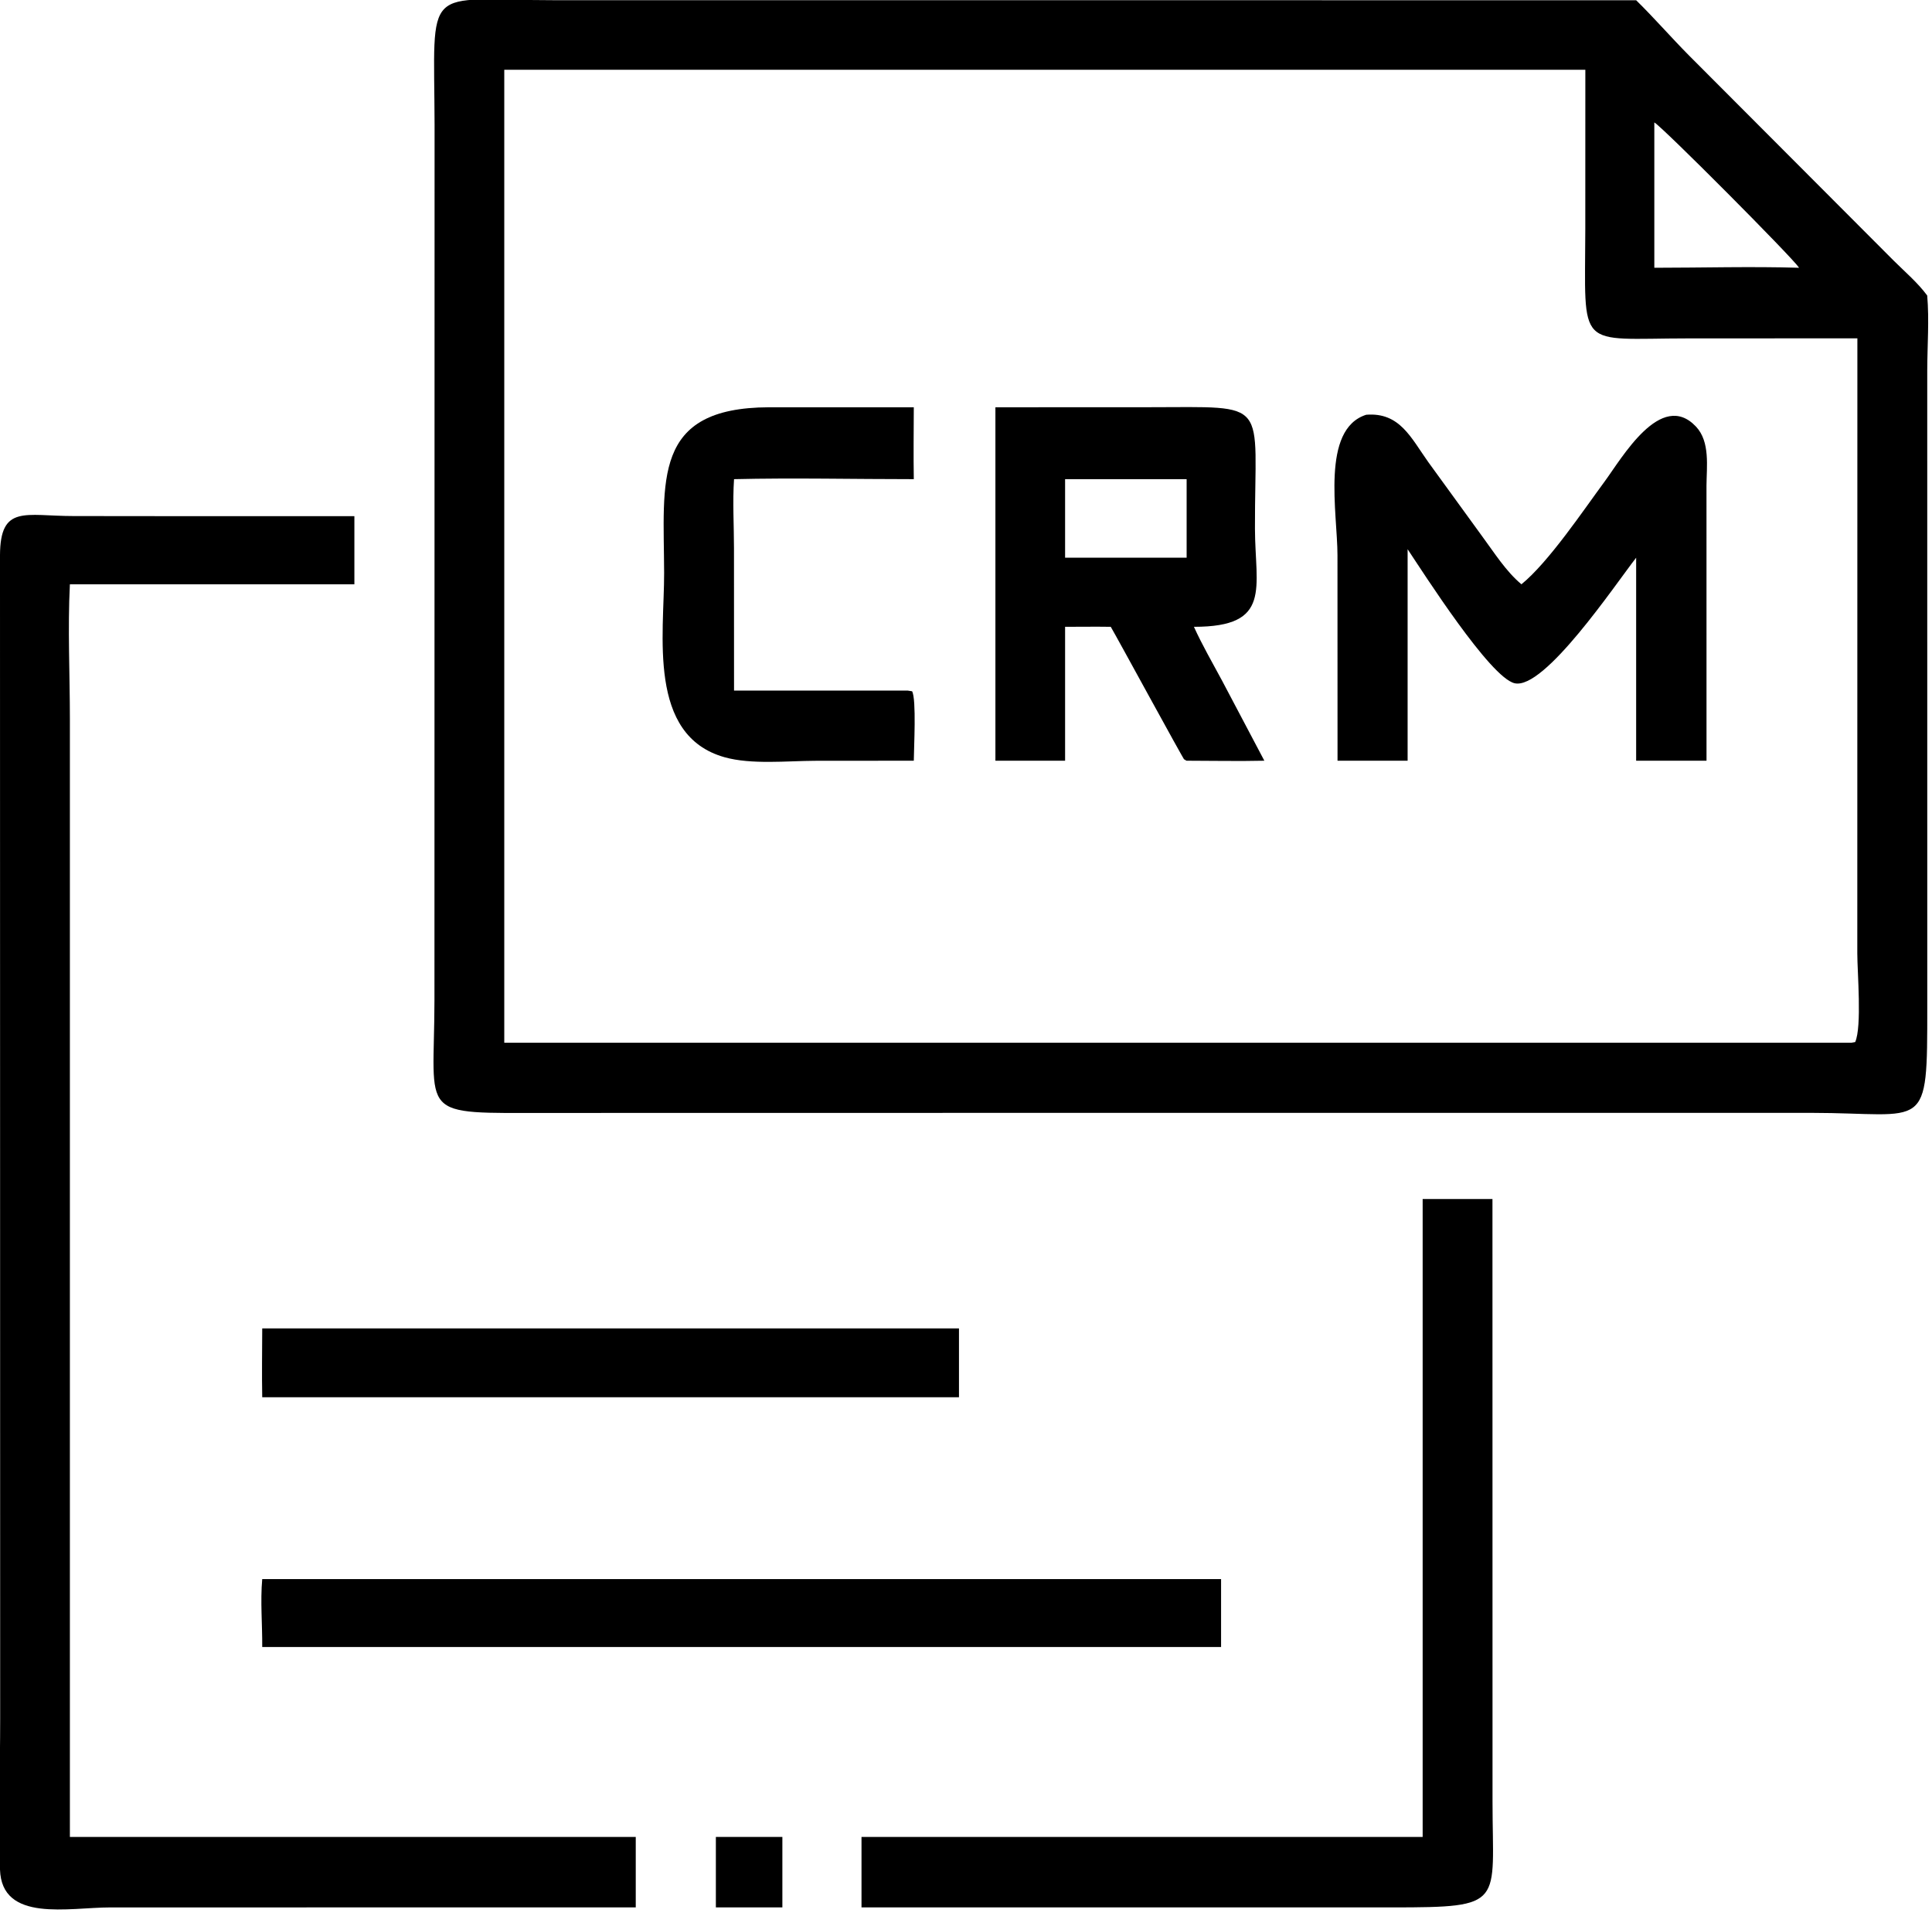
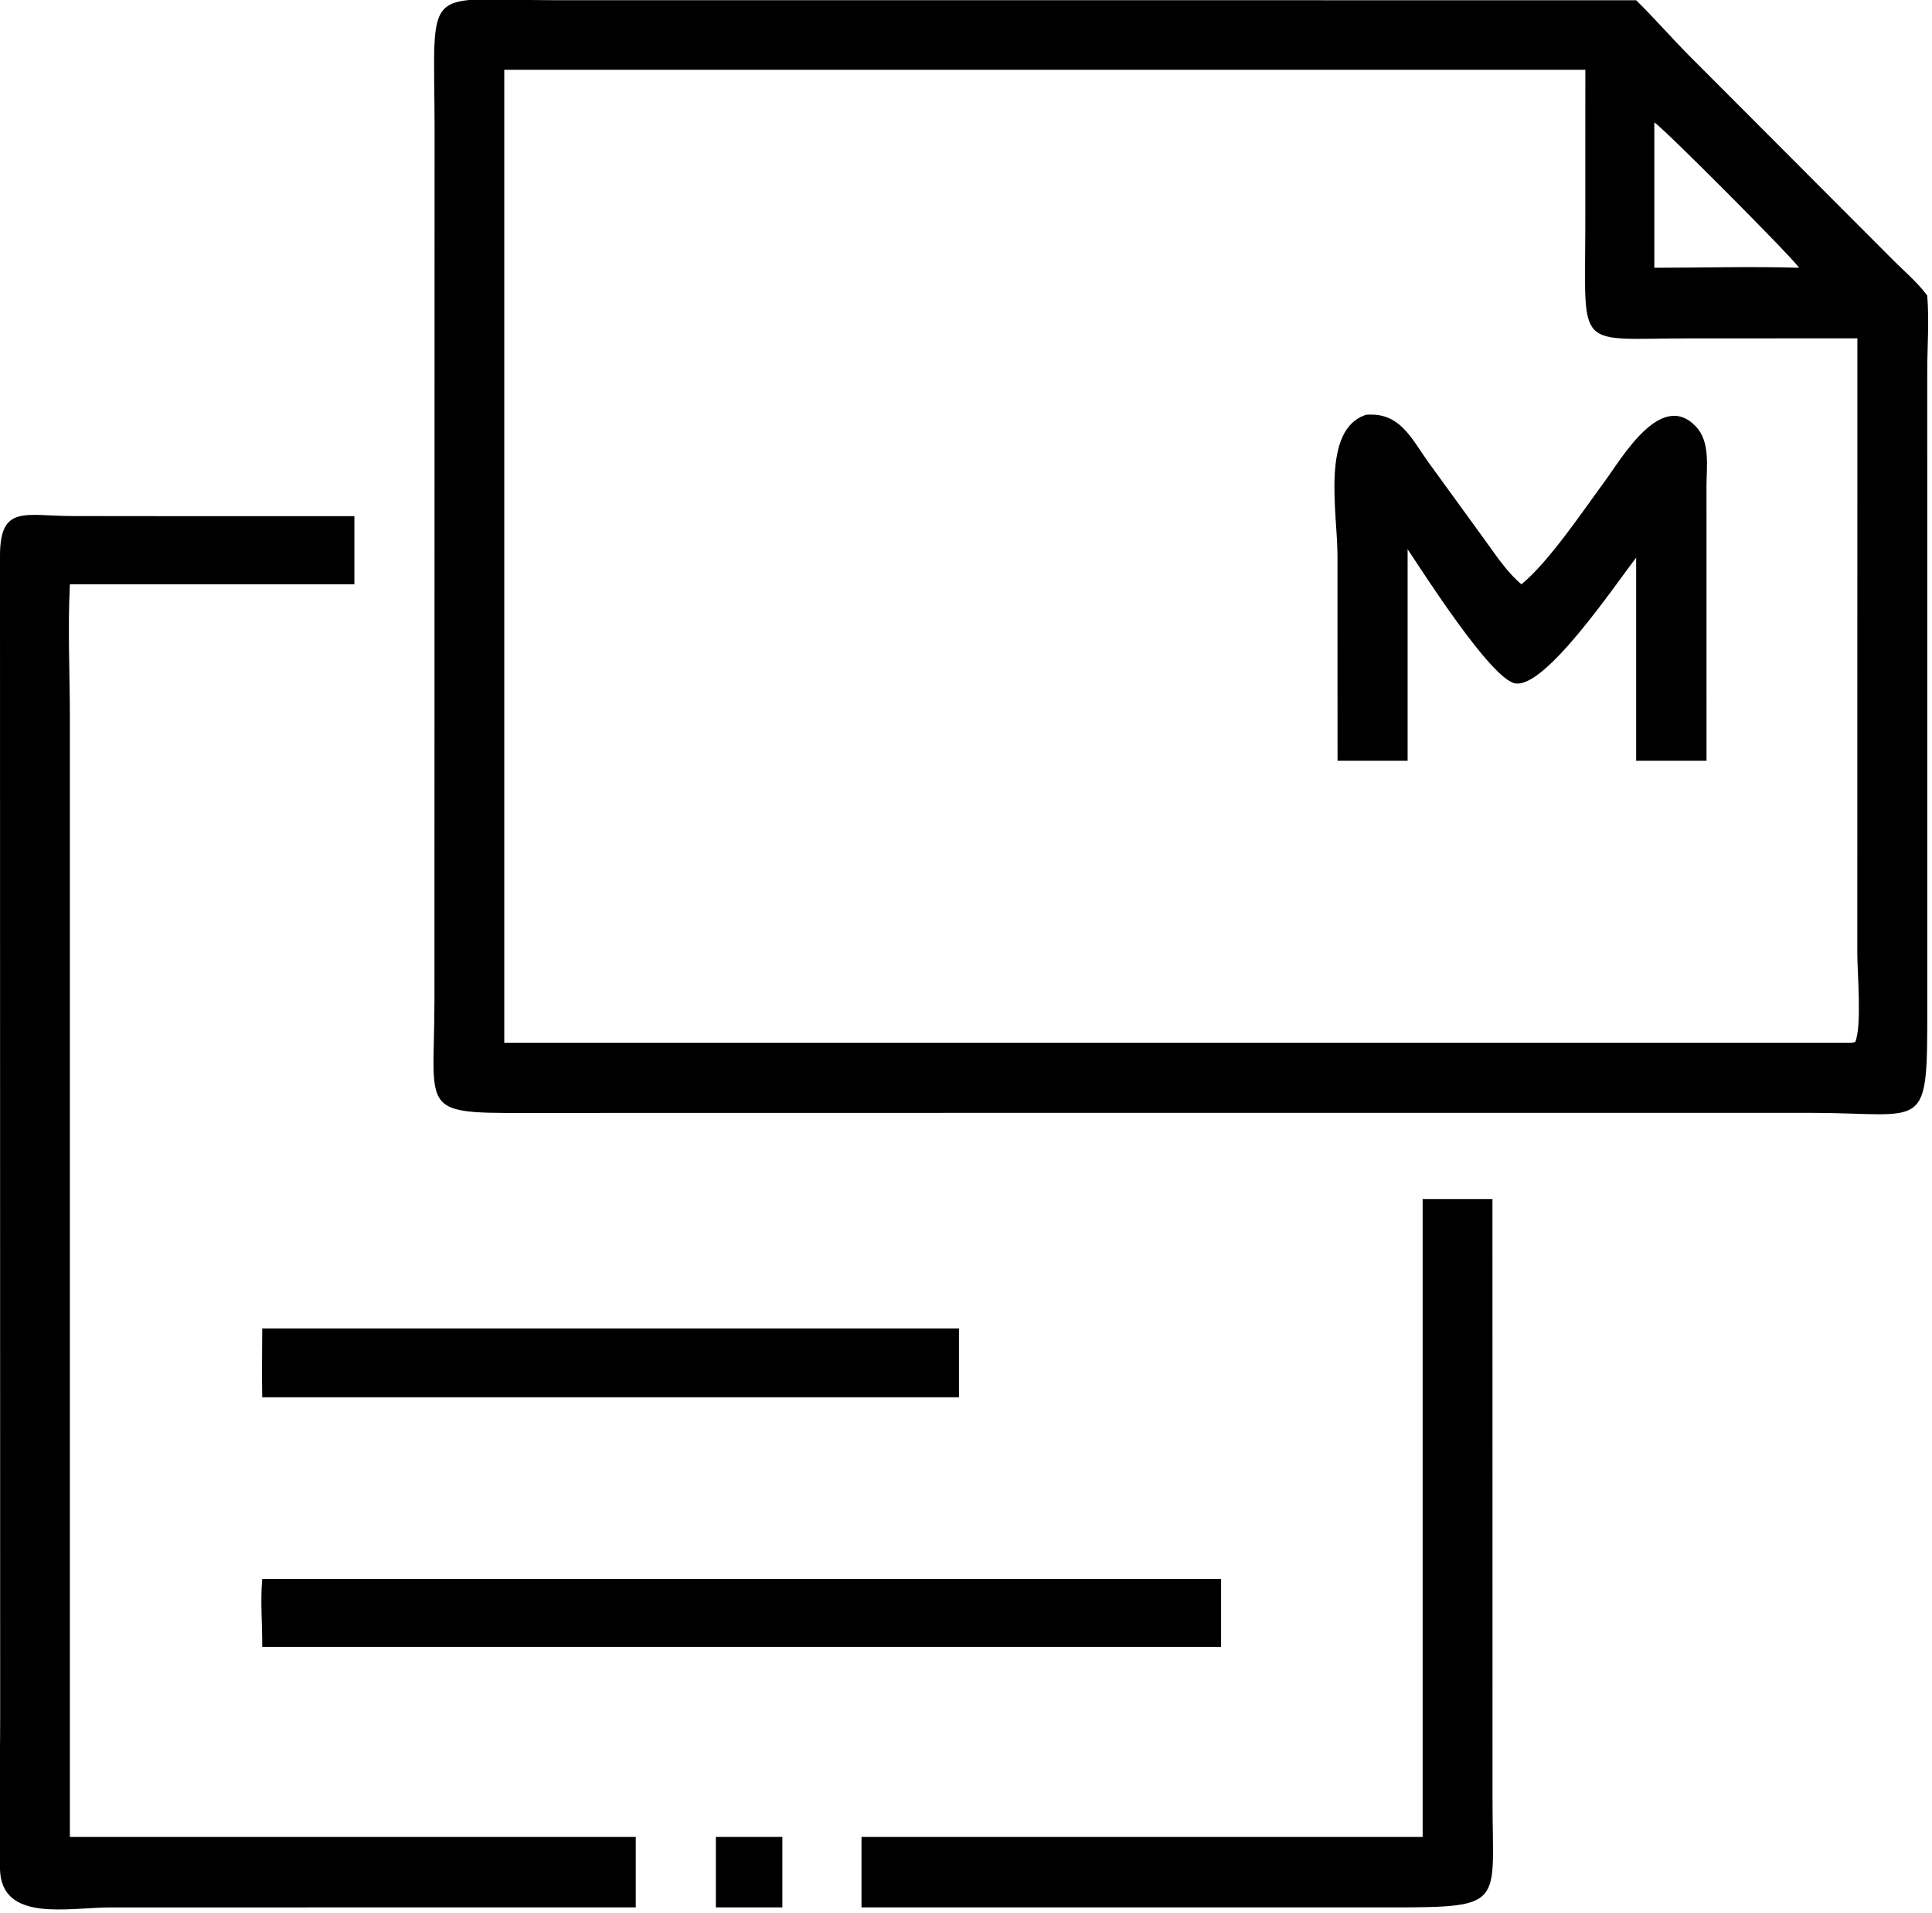
<svg xmlns="http://www.w3.org/2000/svg" viewBox="18.13 17.41 83.84 83.01">
  <path transform="scale(0.234 0.234)" d="M268.375 280.751L179.308 280.764C154.572 280.766 158.025 281.895 158.048 259.882L158.071 97.611C158.001 70.88 155.613 74.439 180.427 74.439L325.525 74.445L380.903 74.445C384.257 77.734 387.384 81.337 390.701 84.685L428.739 122.801C430.796 124.844 433.166 126.862 434.881 129.199C435.271 133.693 434.899 138.527 434.888 143.05L434.892 260.913C434.904 284.783 434.915 280.759 413.332 280.747L268.375 280.751ZM173.54 87.336L170.996 87.336L170.996 267.747L420.813 267.747L421.523 267.621C422.795 264.785 421.914 254.624 421.916 251.178L421.931 137.135L390.566 137.147C369.651 137.156 371.435 139.66 371.473 116.886L371.482 87.336L173.54 87.336ZM384.274 97.102L384.274 124.051C393.203 124.047 402.205 123.787 411.125 124.051C409.877 122.138 385.809 97.96 384.274 97.102Z" />
-   <path transform="scale(0.234 0.234)" d="M246.943 215.453L228.582 215.468C223.436 215.491 216.822 216.198 211.871 214.814C197.469 210.788 200.676 191.993 200.641 180.636C200.589 163.565 198.317 149.987 220.085 149.918L246.943 149.918C246.927 154.36 246.869 158.806 246.943 163.247C235.847 163.252 224.695 162.985 213.606 163.247C213.324 167.459 213.597 171.863 213.596 176.096L213.606 202.45L245.812 202.45L246.63 202.579C247.451 204.069 246.958 213.164 246.943 215.453Z" />
-   <path transform="scale(0.234 0.234)" d="M262.078 215.453L262.078 149.918L290.612 149.907C313.347 149.908 310.148 148.21 310.211 172.43C310.239 183.451 313.45 190.634 298.894 190.625C300.445 194.05 302.337 197.293 304.11 200.605L311.952 215.453C307.157 215.563 302.338 215.457 297.54 215.453C297.38 215.42 297.222 215.255 297.089 215.158L297.188 215.389C296.866 215.093 284.658 192.628 283.47 190.625C280.649 190.582 277.822 190.623 275.001 190.625L275.001 215.453L262.078 215.453ZM275.001 163.247L275.001 177.812L297.54 177.812L297.54 163.247L275.001 163.247Z" />
  <path transform="scale(0.234 0.234)" d="M325.525 215.453L325.514 177.35C325.513 169.569 322.385 154 330.843 151.305C337.073 150.809 339.147 155.592 342.362 160.092L352.337 173.826C354.573 176.847 356.731 180.319 359.63 182.742C364.7 178.605 371.093 169.058 375.046 163.7C378.236 159.378 385.513 146.61 392.006 153.508C394.652 156.318 393.968 160.933 393.948 164.443L393.953 215.453L380.903 215.453L380.903 193.534L380.903 177.812C376.999 182.821 363.896 202.365 358.363 201.089C353.82 200.04 341.462 180.634 338.522 176.236L338.522 215.453L325.525 215.453Z" />
  <path transform="scale(0.234 0.234)" d="M195.38 428.069L97.95 428.075C90.218 428.074 77.788 430.934 77.477 421.038C77.184 411.749 77.51 402.326 77.51 393.023L77.478 177.364C77.523 167.913 82.129 170.087 91.112 170.088L106.564 170.104L143.199 170.104L143.199 182.742L90.439 182.742C90.023 190.963 90.438 199.407 90.439 207.653L90.439 415.005L184.625 415.005L195.38 415.005L195.38 428.069Z" />
  <path transform="scale(0.234 0.234)" d="M341.311 415.005L341.311 296.724L354.256 296.724L354.268 408.498C354.273 427.545 356.782 428.066 335.63 428.072L250.125 428.069L237.245 428.069L237.245 415.005L341.311 415.005Z" />
  <path transform="scale(0.234 0.234)" d="M126.109 320.714L199.127 320.714L255.321 320.714L255.321 333.48L182.021 333.48L126.109 333.48C126.025 329.229 126.099 324.966 126.109 320.714Z" />
  <path transform="scale(0.234 0.234)" d="M126.109 379.789C126.14 375.645 125.74 371.311 126.109 367.196L303.928 367.196L303.928 379.789L126.109 379.789Z" />
  <path transform="scale(0.234 0.234)" d="M210.237 428.069L210.237 415.005L222.57 415.005L222.57 428.069L210.237 428.069Z" />
</svg>